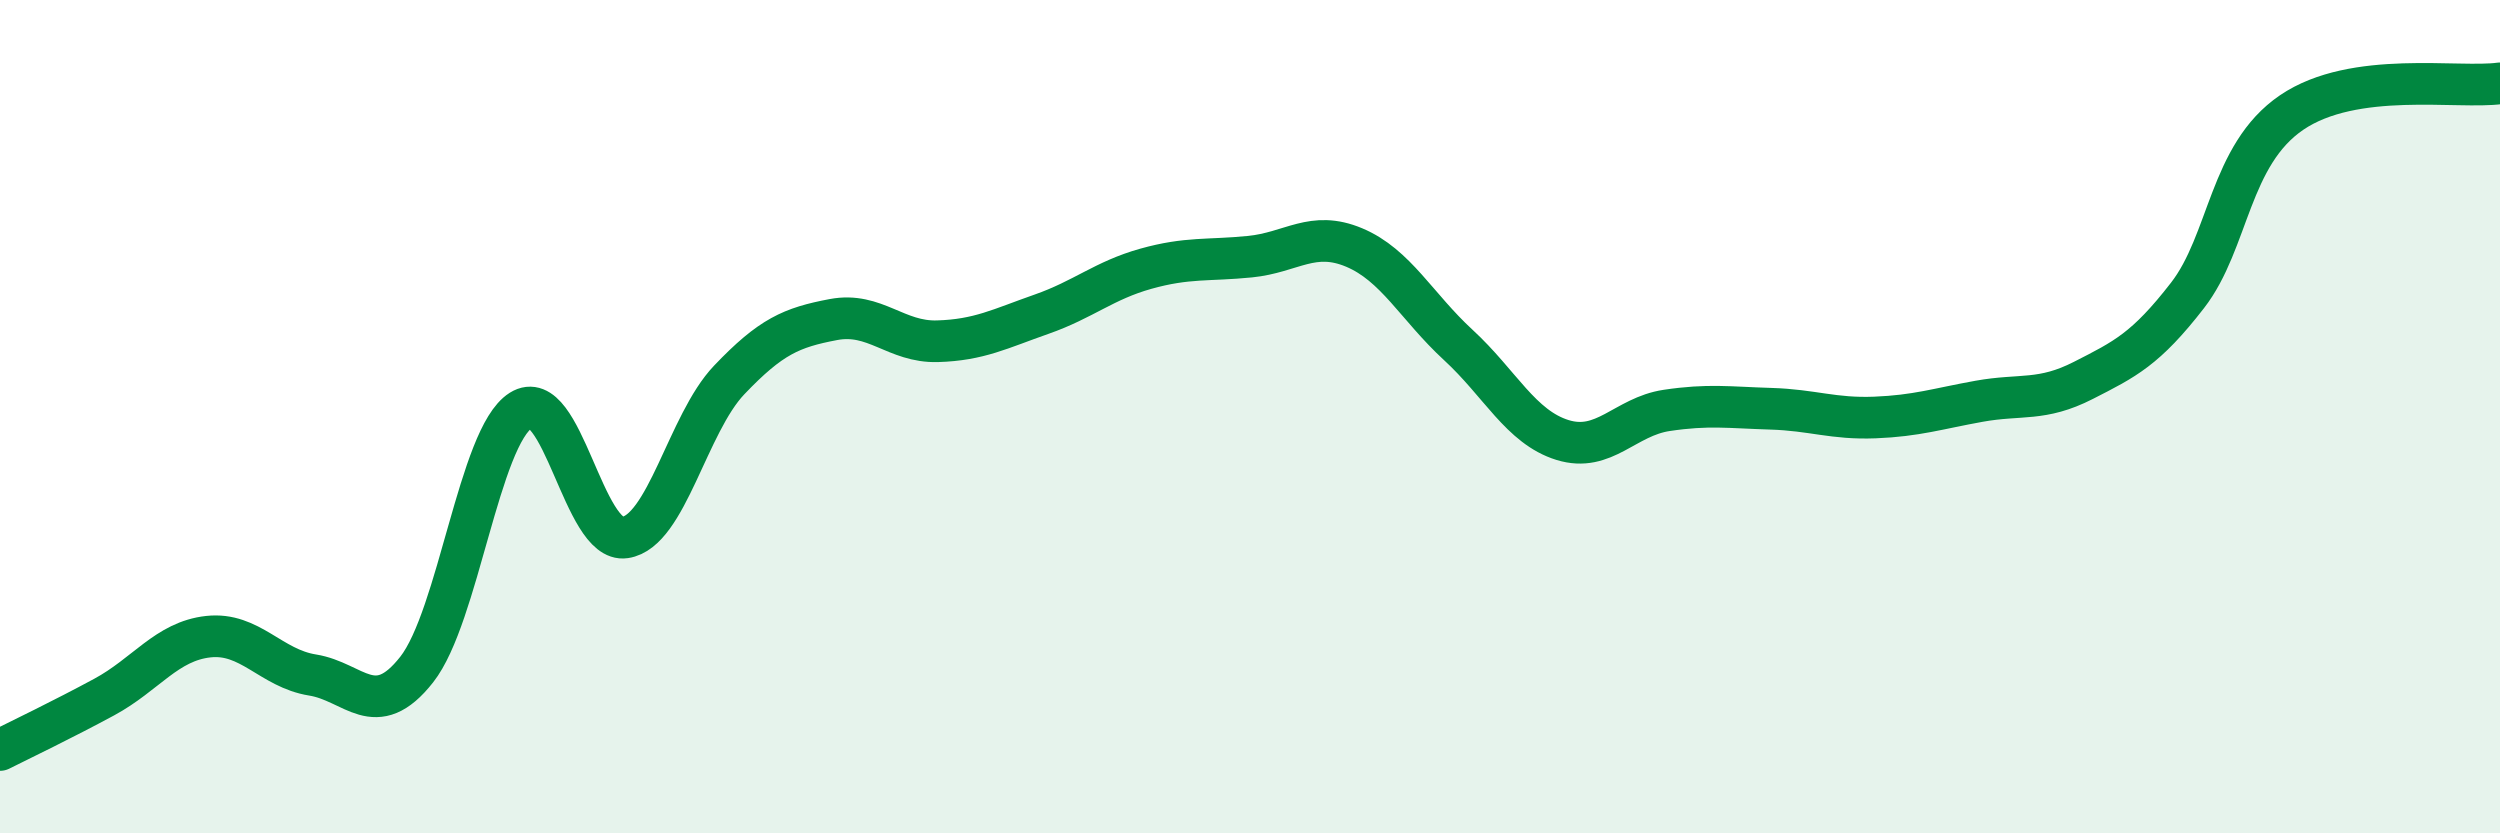
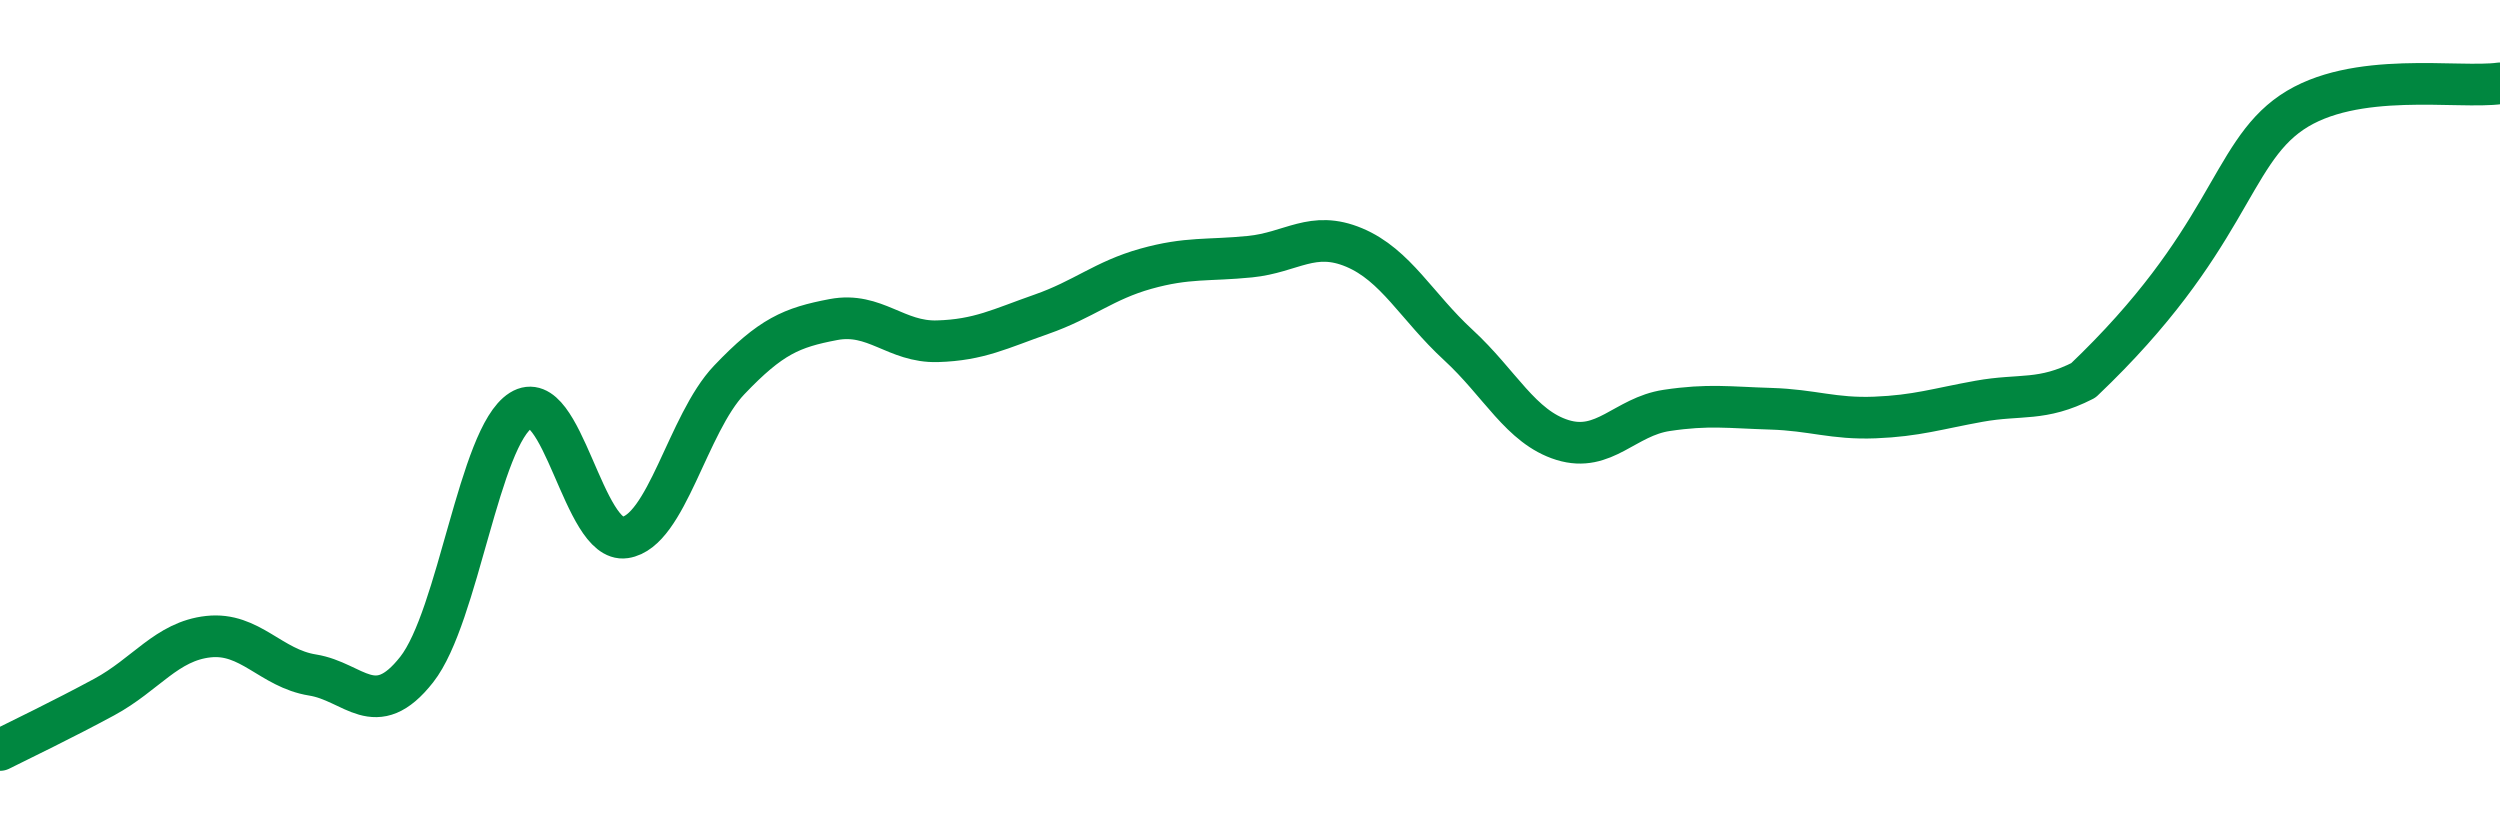
<svg xmlns="http://www.w3.org/2000/svg" width="60" height="20" viewBox="0 0 60 20">
-   <path d="M 0,18 C 0.5,17.75 1.5,17.27 2.5,16.73 C 3.5,16.19 4,15.39 5,15.28 C 6,15.17 6.5,16.04 7.5,16.2 C 8.5,16.36 9,17.34 10,16.07 C 11,14.8 11.5,10.48 12.5,9.85 C 13.5,9.22 14,13.05 15,12.9 C 16,12.75 16.5,10.17 17.5,9.12 C 18.5,8.07 19,7.86 20,7.67 C 21,7.48 21.5,8.22 22.5,8.19 C 23.5,8.16 24,7.89 25,7.54 C 26,7.19 26.5,6.73 27.5,6.45 C 28.5,6.17 29,6.26 30,6.16 C 31,6.06 31.5,5.52 32.5,5.94 C 33.5,6.36 34,7.36 35,8.28 C 36,9.2 36.5,10.25 37.5,10.56 C 38.5,10.87 39,10 40,9.85 C 41,9.7 41.5,9.78 42.5,9.81 C 43.5,9.84 44,10.06 45,10.02 C 46,9.98 46.5,9.81 47.5,9.63 C 48.5,9.45 49,9.64 50,9.13 C 51,8.62 51.5,8.38 52.5,7.09 C 53.5,5.8 53.5,3.72 55,2.7 C 56.5,1.68 59,2.14 60,2L60 20L0 20Z" fill="#008740" opacity="0.1" stroke-linecap="round" stroke-linejoin="round" />
-   <path d="M 0,18 C 0.5,17.75 1.5,17.27 2.5,16.73 C 3.5,16.19 4,15.39 5,15.28 C 6,15.17 6.5,16.04 7.5,16.2 C 8.5,16.36 9,17.34 10,16.07 C 11,14.8 11.5,10.48 12.5,9.85 C 13.5,9.22 14,13.05 15,12.9 C 16,12.75 16.5,10.17 17.5,9.12 C 18.5,8.07 19,7.86 20,7.67 C 21,7.48 21.5,8.22 22.5,8.19 C 23.5,8.16 24,7.89 25,7.54 C 26,7.19 26.5,6.73 27.5,6.45 C 28.5,6.17 29,6.26 30,6.16 C 31,6.06 31.5,5.52 32.5,5.94 C 33.5,6.36 34,7.36 35,8.28 C 36,9.2 36.5,10.25 37.5,10.56 C 38.5,10.87 39,10 40,9.85 C 41,9.7 41.5,9.78 42.5,9.81 C 43.5,9.84 44,10.06 45,10.02 C 46,9.98 46.5,9.81 47.5,9.63 C 48.5,9.45 49,9.64 50,9.13 C 51,8.62 51.5,8.38 52.5,7.09 C 53.5,5.8 53.5,3.72 55,2.7 C 56.5,1.68 59,2.14 60,2" stroke="#008740" stroke-width="1" fill="none" stroke-linecap="round" stroke-linejoin="round" />
+   <path d="M 0,18 C 0.5,17.75 1.5,17.27 2.5,16.73 C 3.5,16.19 4,15.39 5,15.28 C 6,15.17 6.5,16.04 7.5,16.2 C 8.5,16.36 9,17.34 10,16.07 C 11,14.8 11.5,10.48 12.5,9.85 C 13.5,9.22 14,13.05 15,12.9 C 16,12.75 16.5,10.17 17.5,9.12 C 18.5,8.07 19,7.86 20,7.67 C 21,7.48 21.5,8.22 22.5,8.19 C 23.5,8.16 24,7.89 25,7.54 C 26,7.19 26.5,6.73 27.5,6.45 C 28.5,6.17 29,6.26 30,6.16 C 31,6.06 31.5,5.52 32.5,5.94 C 33.5,6.36 34,7.36 35,8.28 C 36,9.2 36.5,10.25 37.5,10.56 C 38.5,10.87 39,10 40,9.85 C 41,9.7 41.5,9.78 42.5,9.81 C 43.5,9.84 44,10.06 45,10.02 C 46,9.98 46.5,9.81 47.5,9.63 C 48.5,9.45 49,9.64 50,9.13 C 53.5,5.8 53.5,3.72 55,2.7 C 56.5,1.68 59,2.14 60,2" stroke="#008740" stroke-width="1" fill="none" stroke-linecap="round" stroke-linejoin="round" />
</svg>